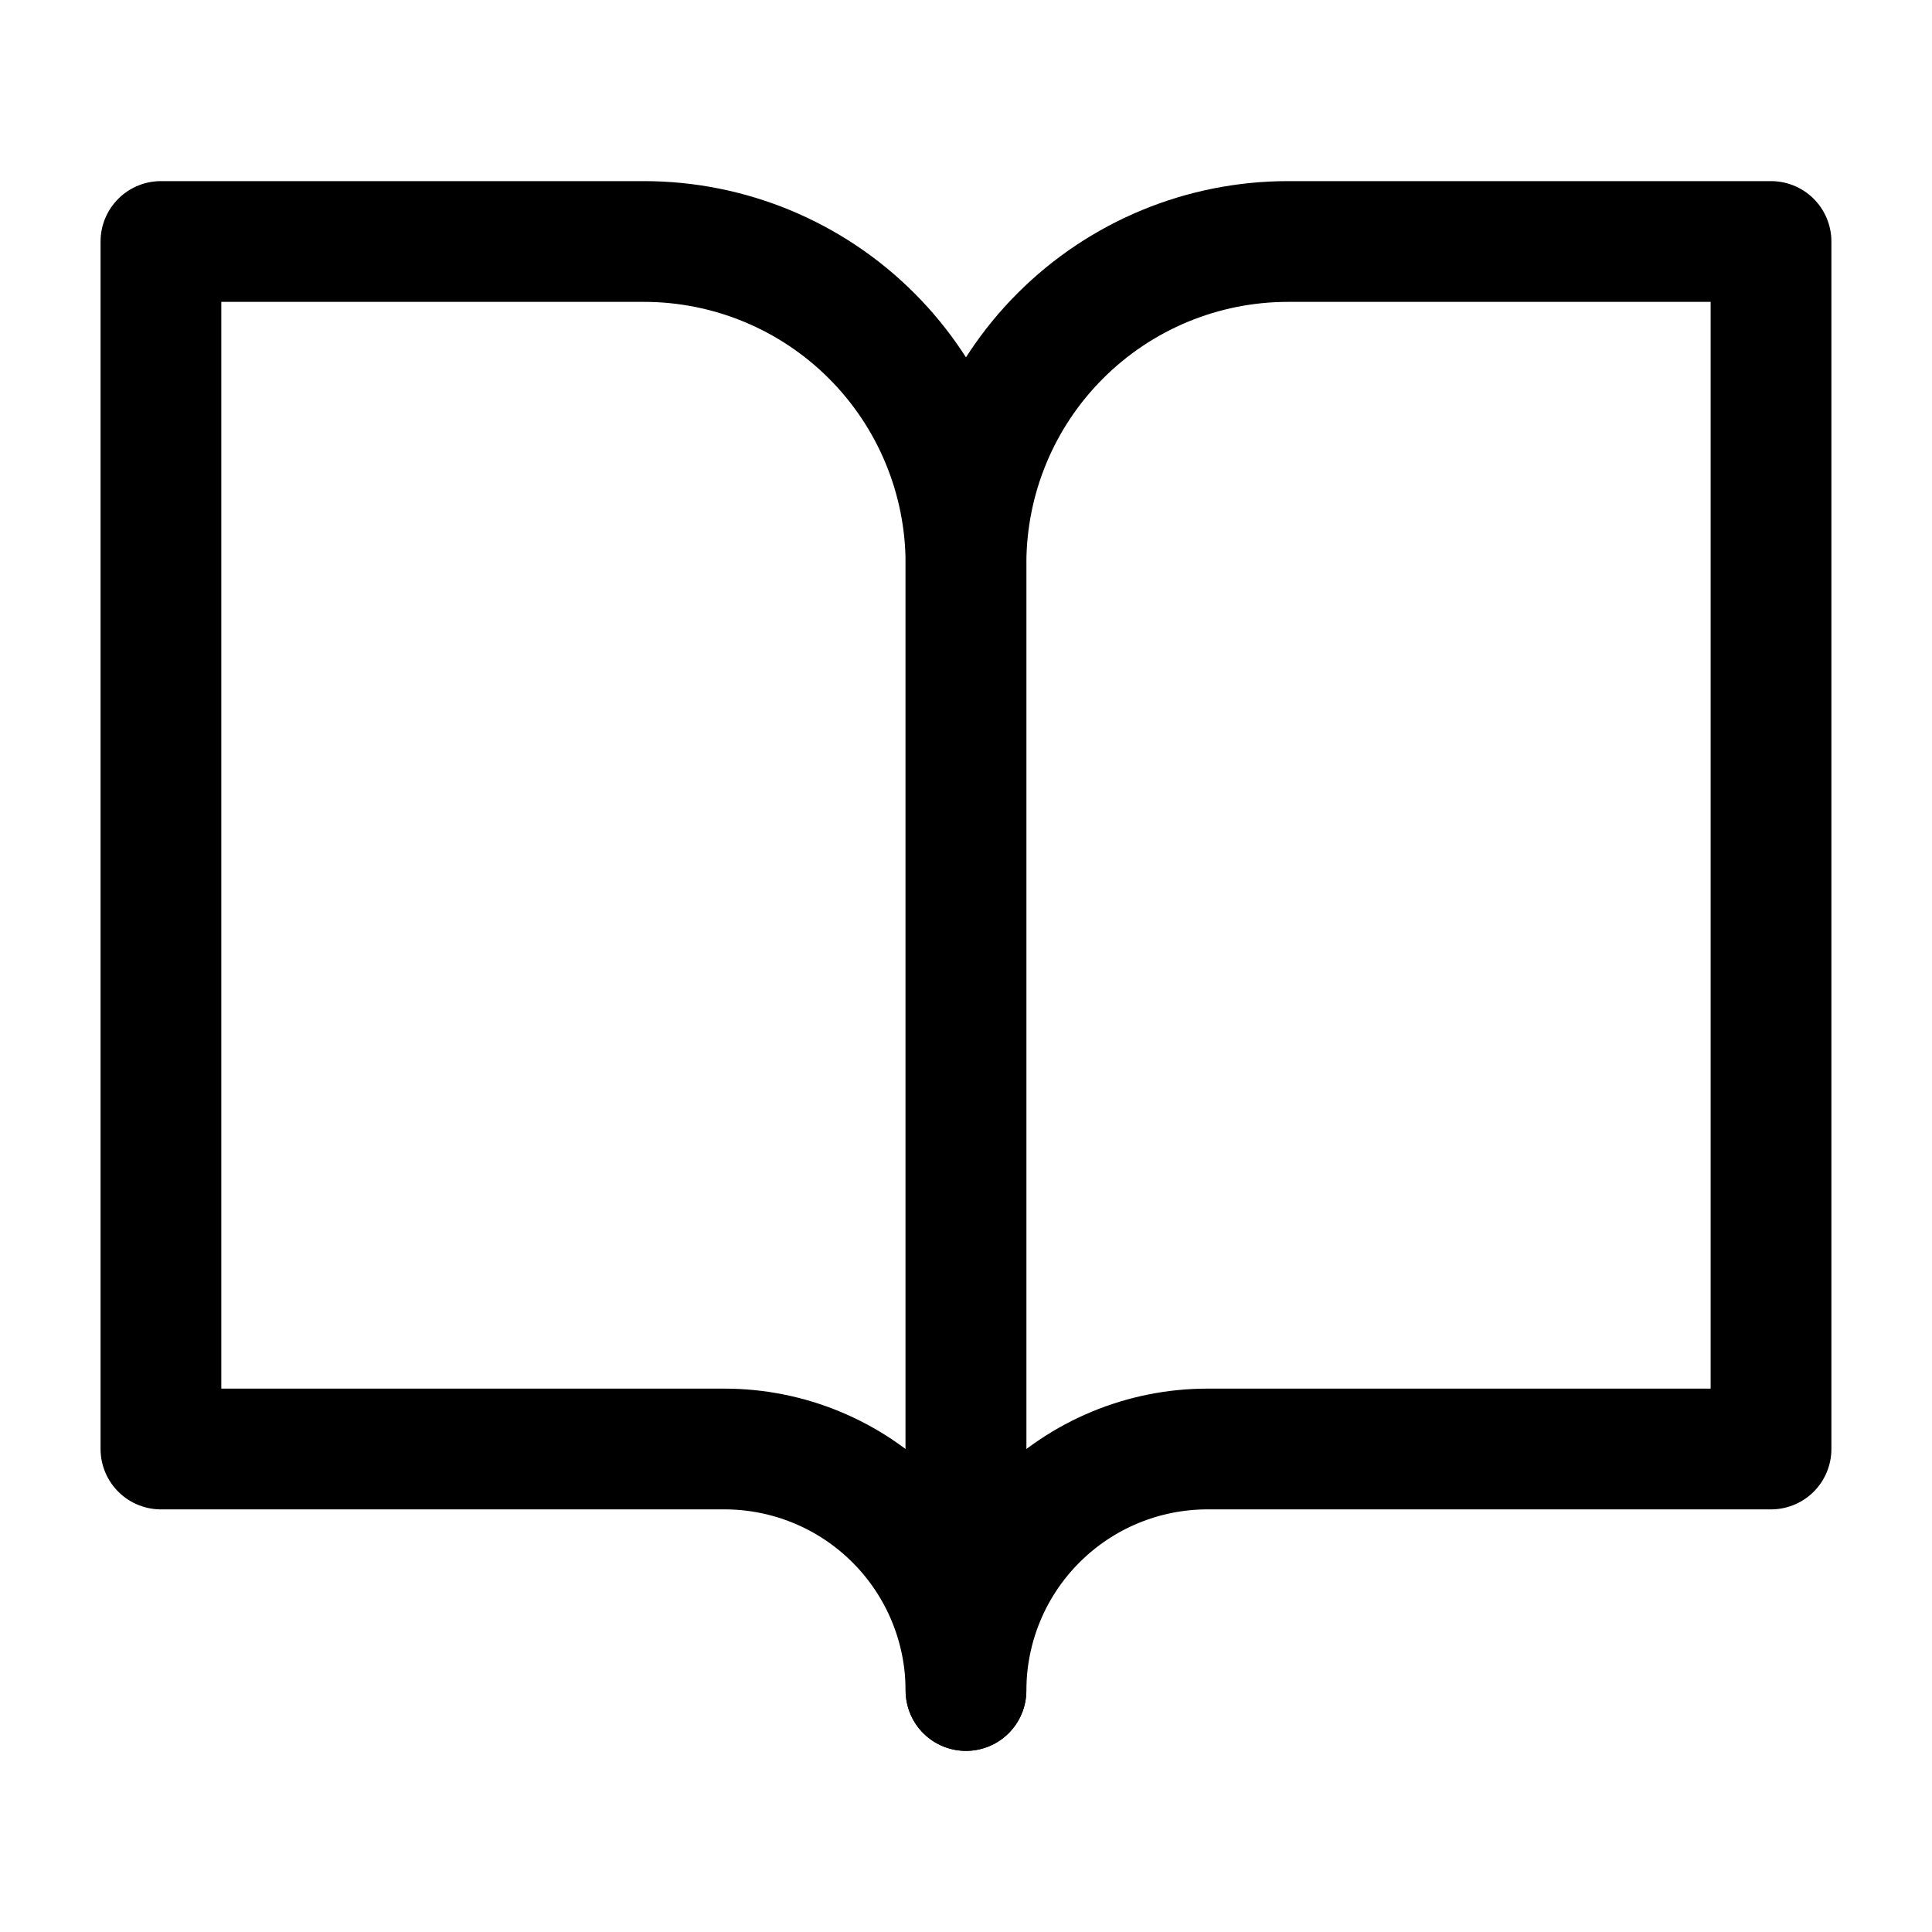
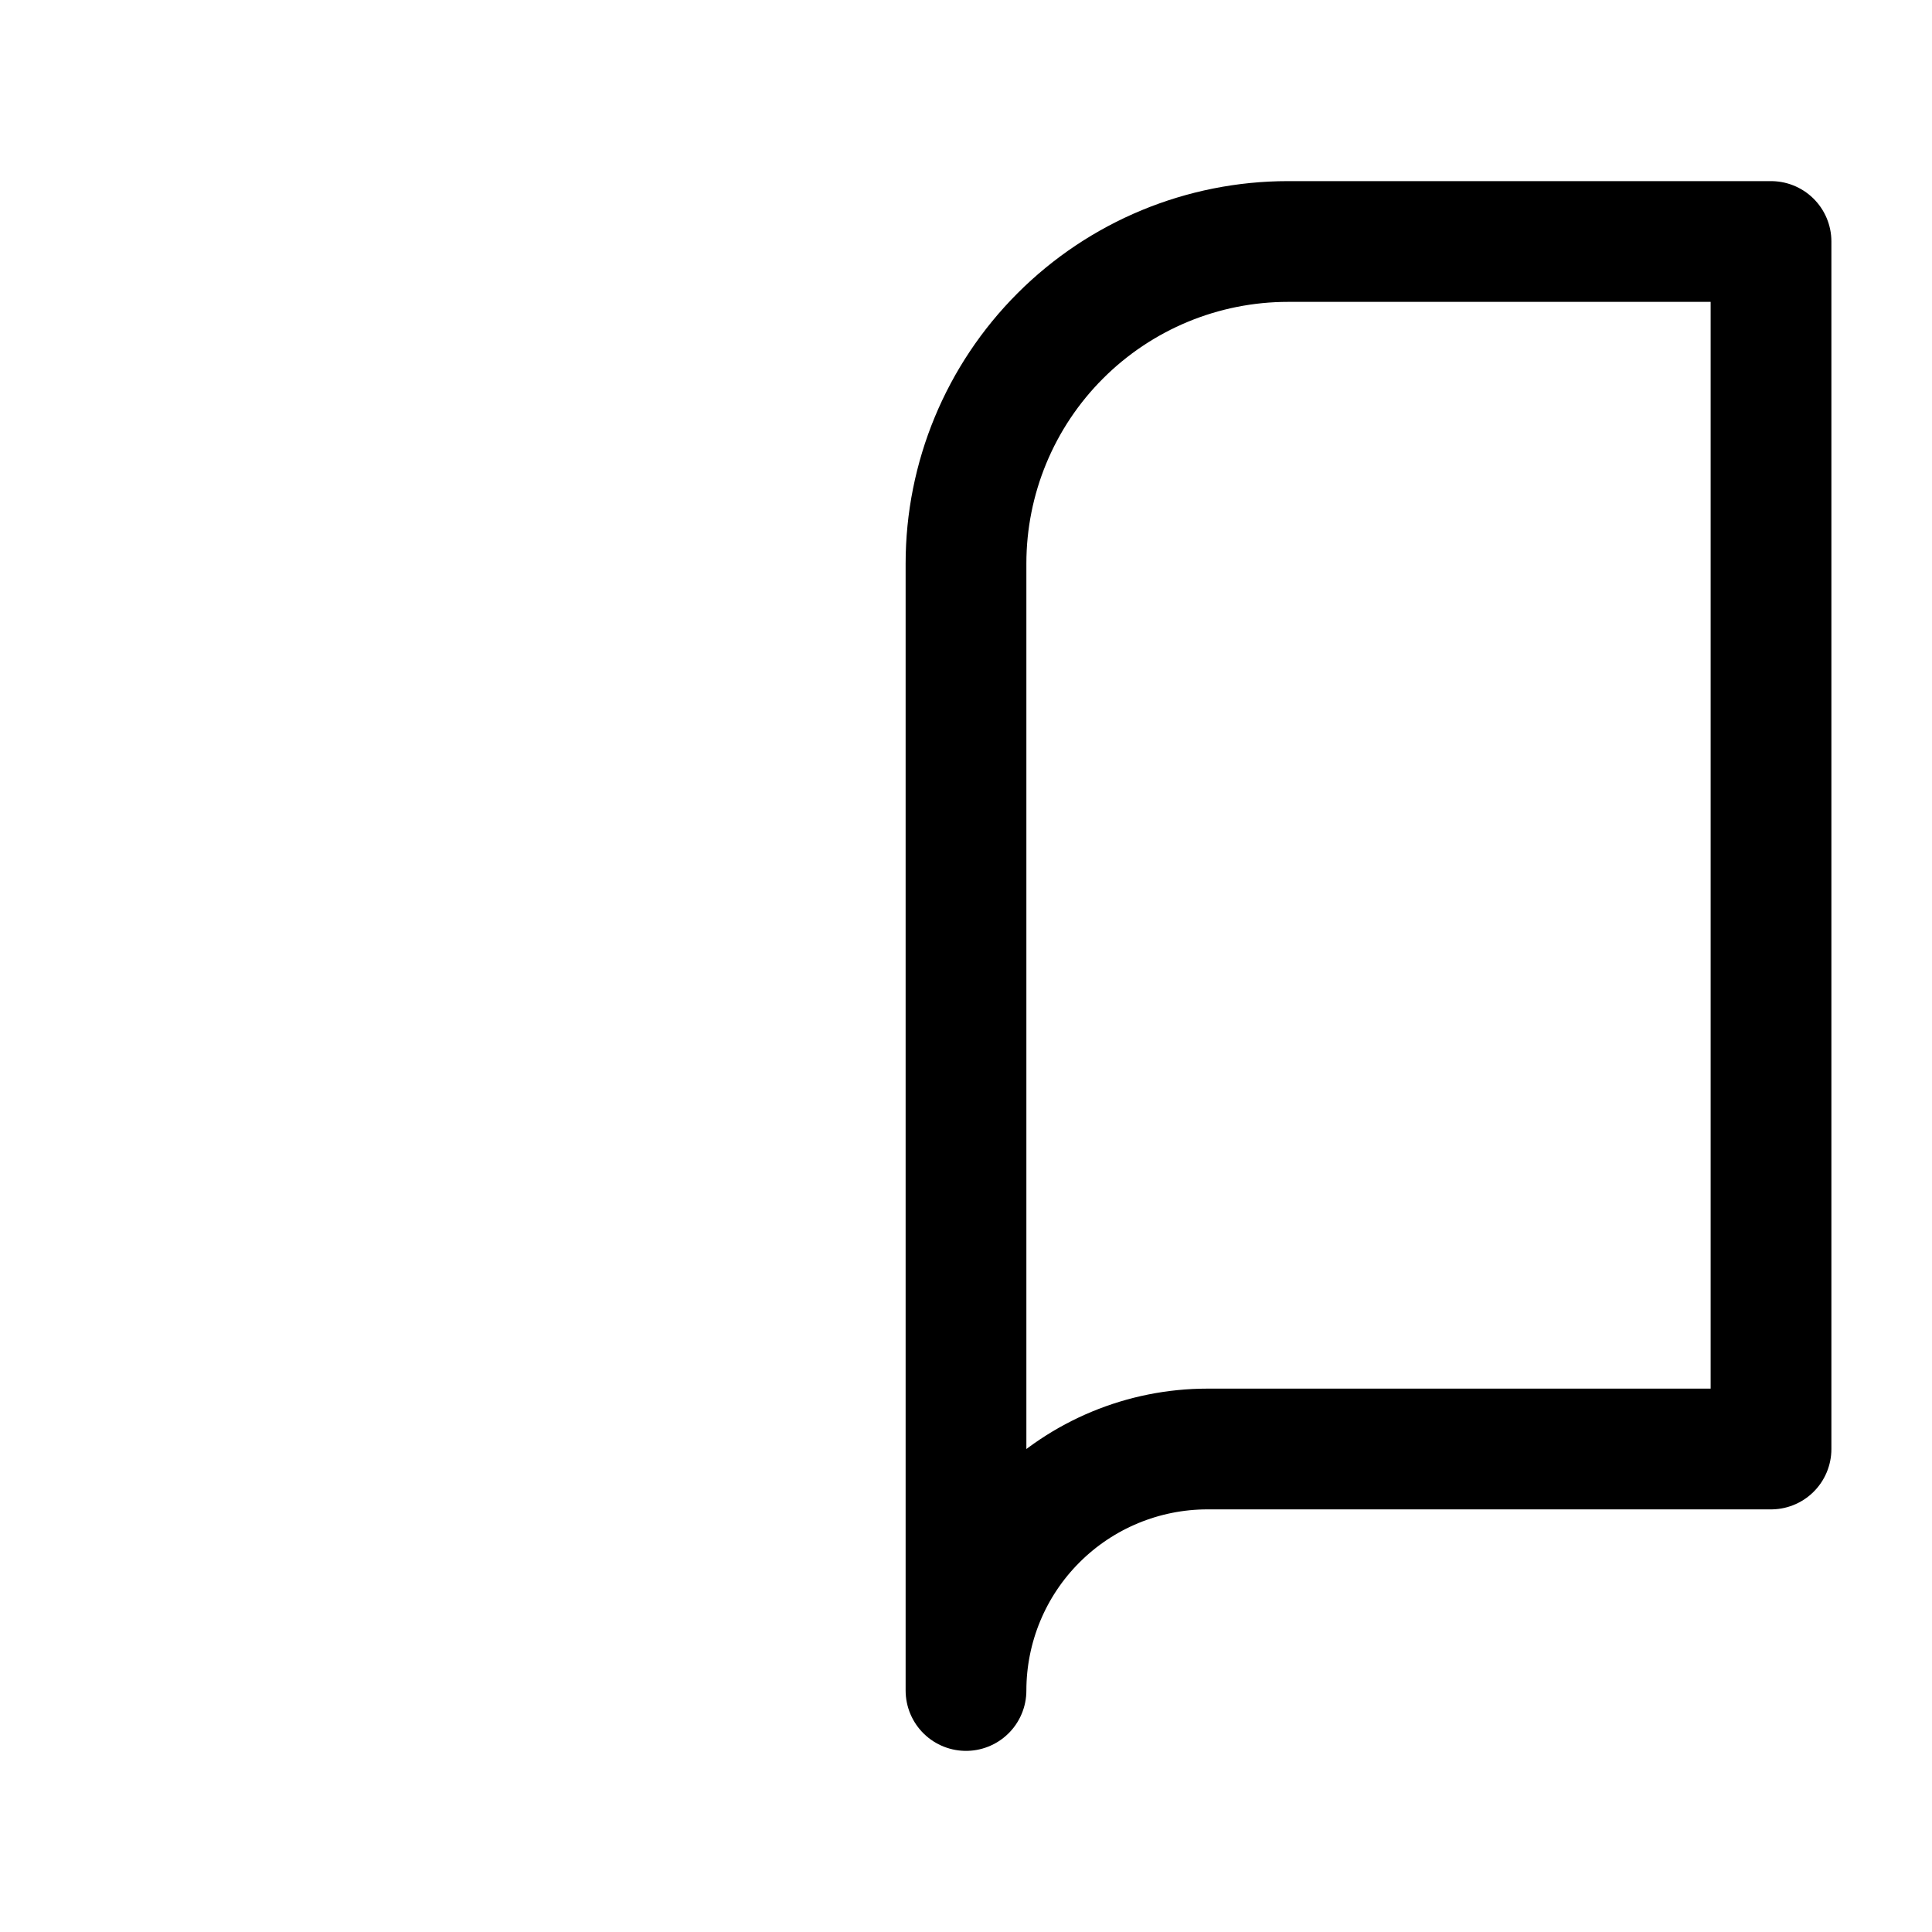
<svg xmlns="http://www.w3.org/2000/svg" width="40" height="40" viewBox="0 0 40 40" fill="none">
-   <path d="M3.332 5H13.332C15.1 5 16.796 5.702 18.046 6.953C19.296 8.203 19.999 9.899 19.999 11.667V35C19.999 33.674 19.472 32.402 18.534 31.465C17.597 30.527 16.325 30 14.999 30H3.332V5Z" stroke="black" stroke-width="2.5" stroke-linecap="round" stroke-linejoin="round" />
  <path d="M36.667 5H26.667C24.899 5 23.203 5.702 21.953 6.953C20.702 8.203 20 9.899 20 11.667V35C20 33.674 20.527 32.402 21.465 31.465C22.402 30.527 23.674 30 25 30H36.667V5Z" stroke="black" stroke-width="2.5" stroke-linecap="round" stroke-linejoin="round" />
</svg>